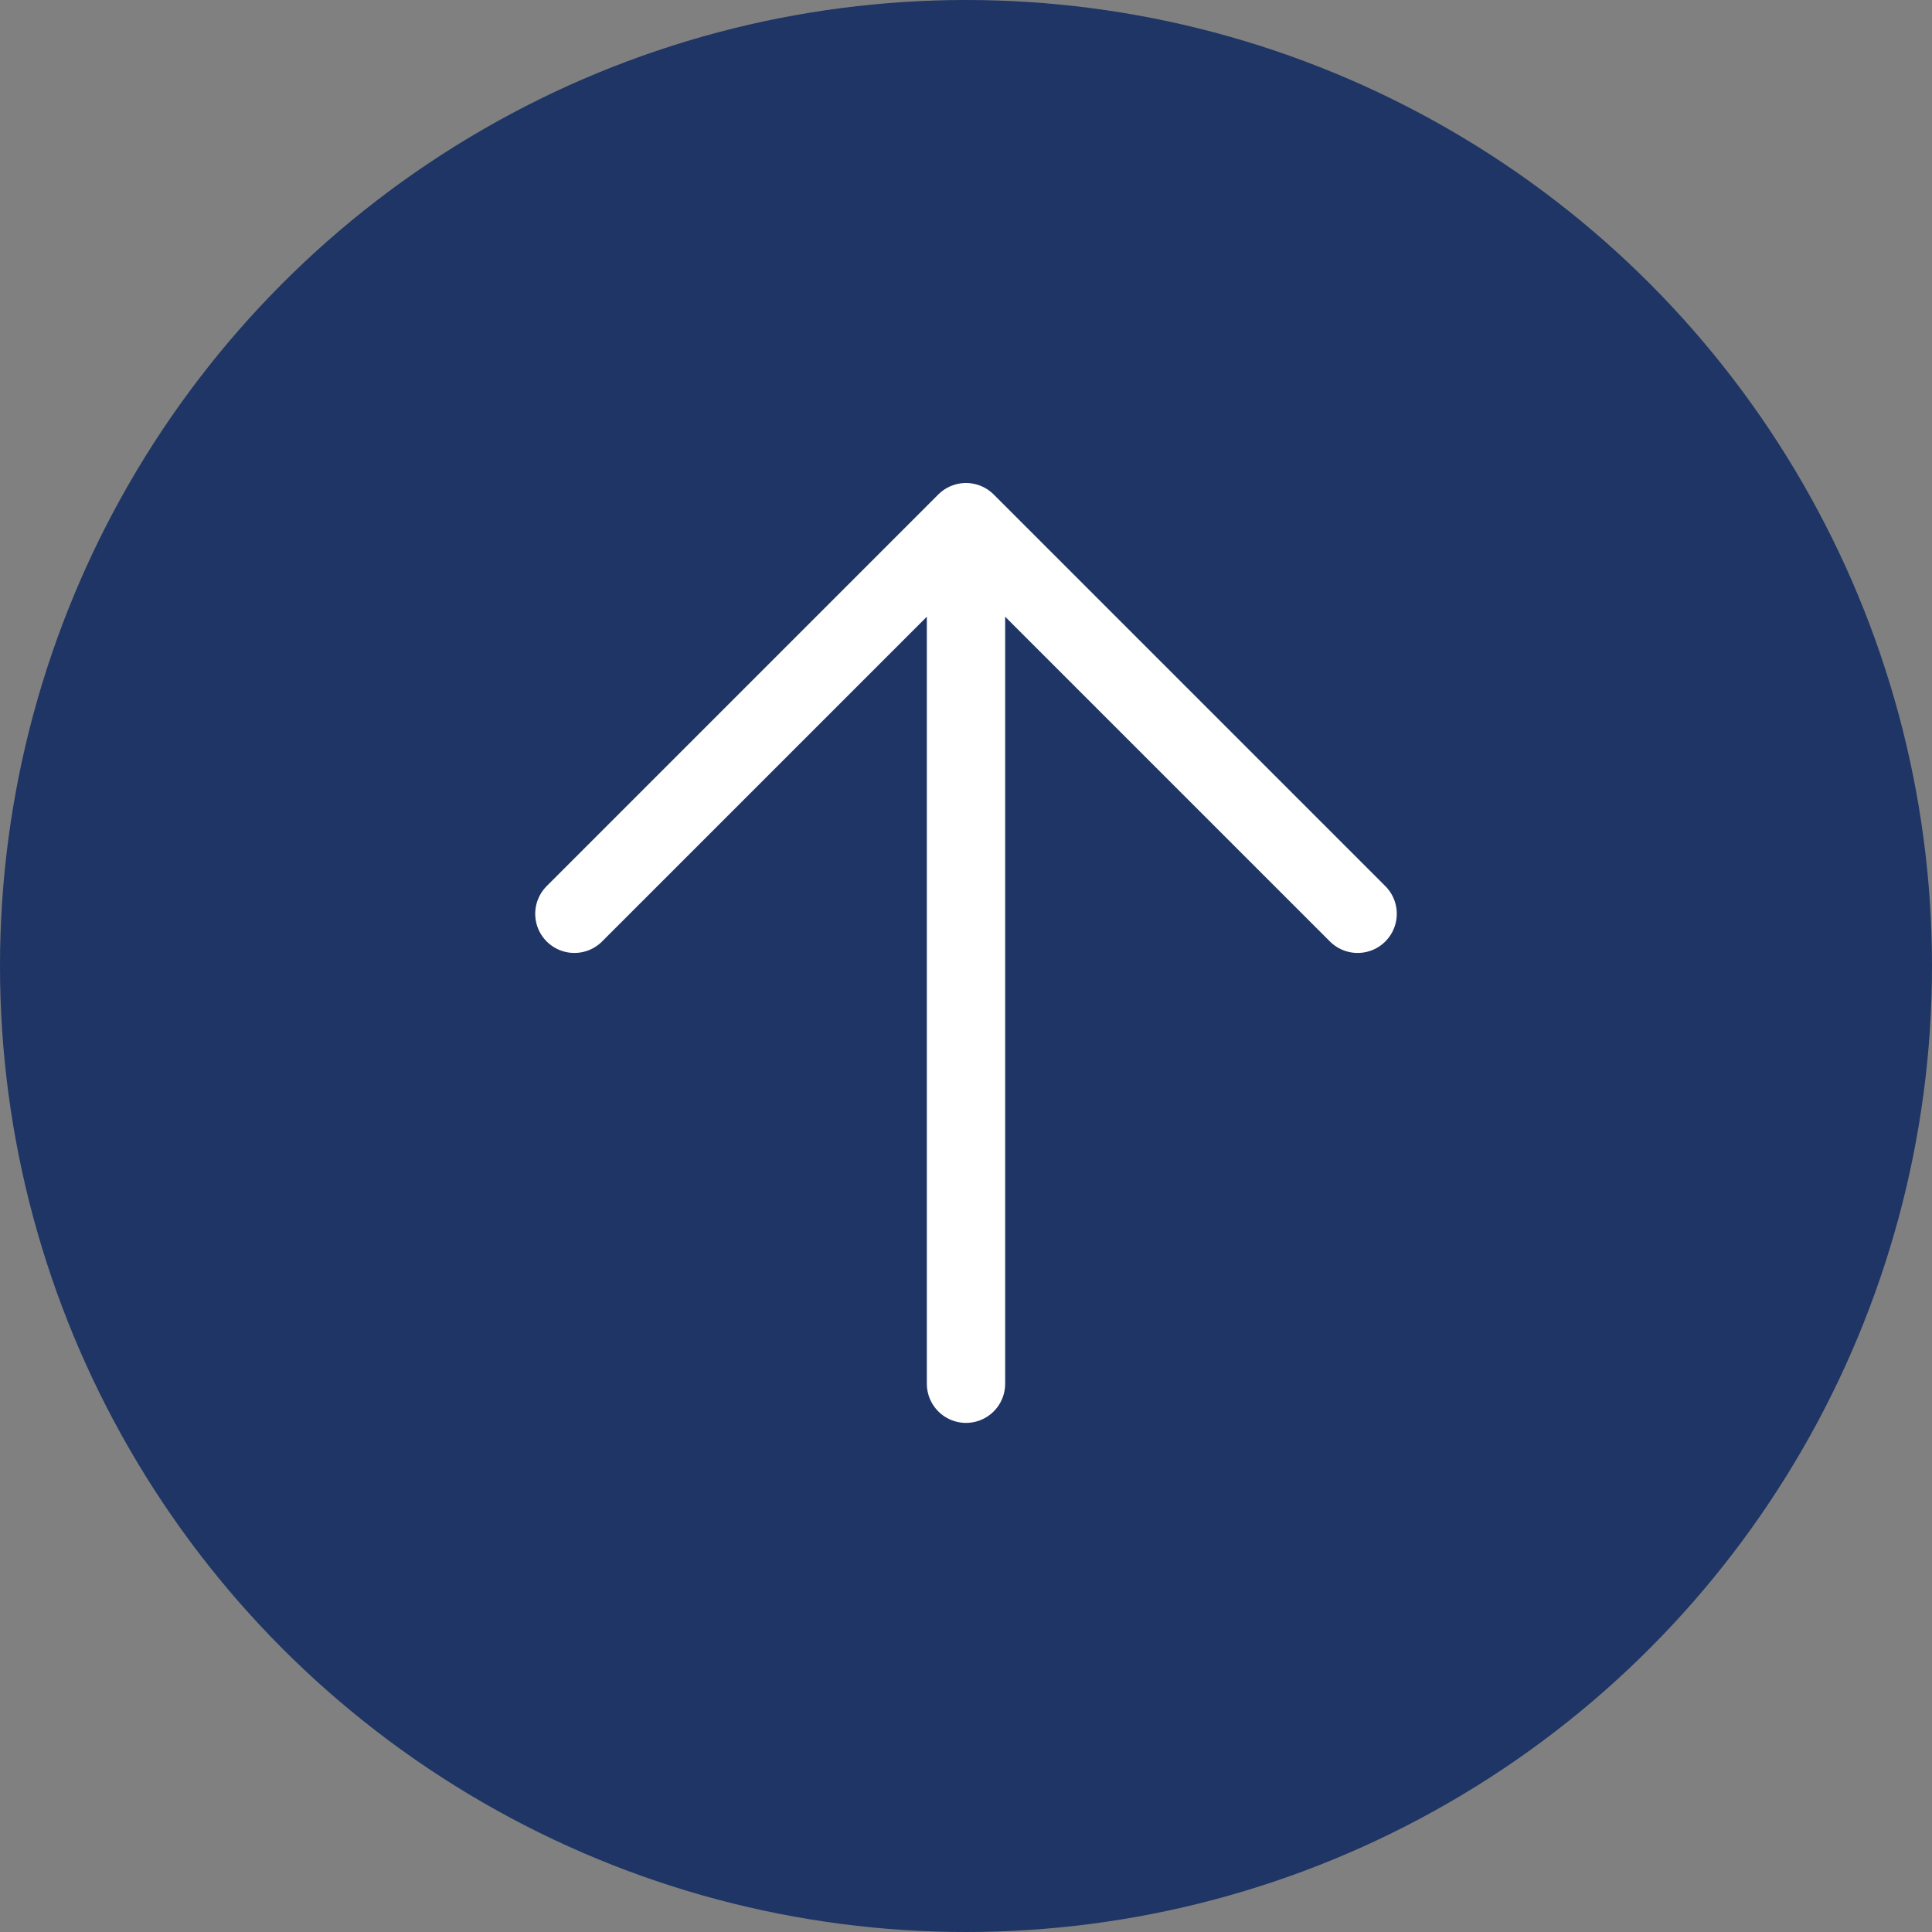
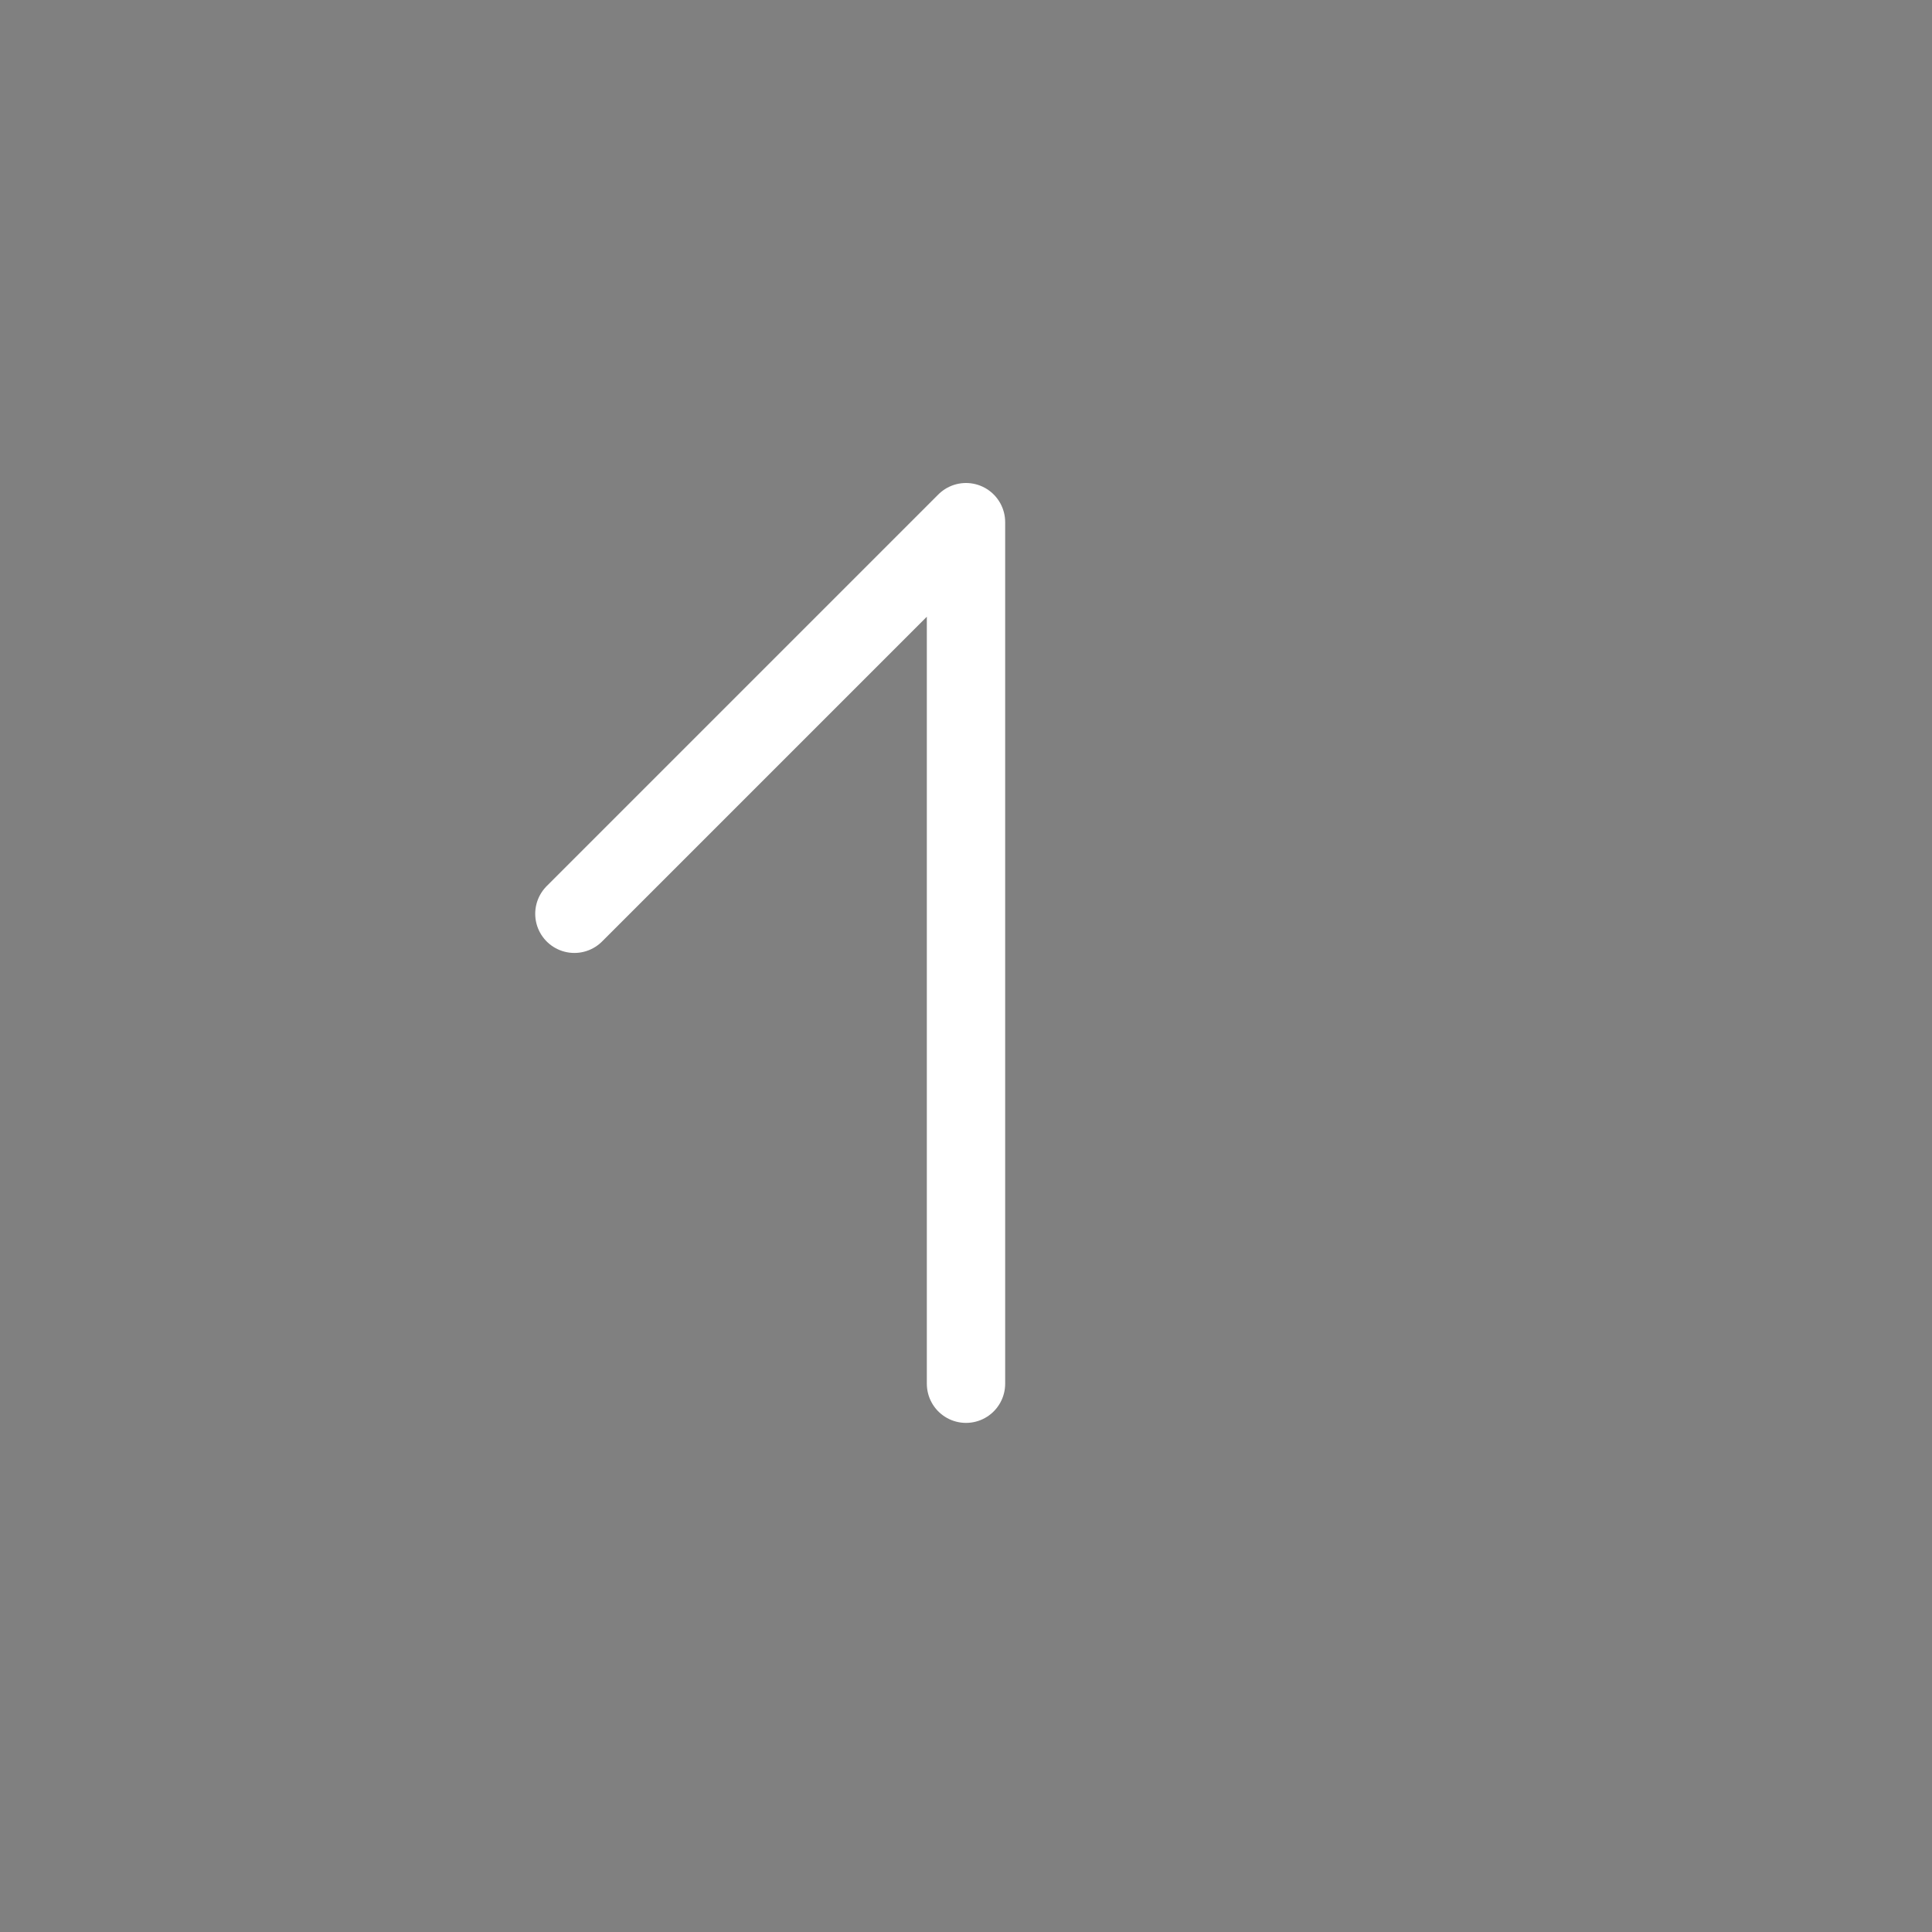
<svg xmlns="http://www.w3.org/2000/svg" width="37" height="37" viewBox="0 0 37 37" fill="none">
  <rect x="0" y="0" width="37" height="37" fill="#808080" stroke="none" />
-   <circle cx="18.5" cy="18.5" r="18.5" fill="#1E3565" />
-   <path d="M11 17.5L18.5 10M18.5 10L26 17.5M18.5 10C18.5 10 18.5 22 18.5 26.5" stroke="white" stroke-width="1.5" stroke-linecap="round" />
+   <path d="M11 17.5L18.5 10M18.5 10M18.5 10C18.5 10 18.5 22 18.5 26.5" stroke="white" stroke-width="1.5" stroke-linecap="round" />
</svg>